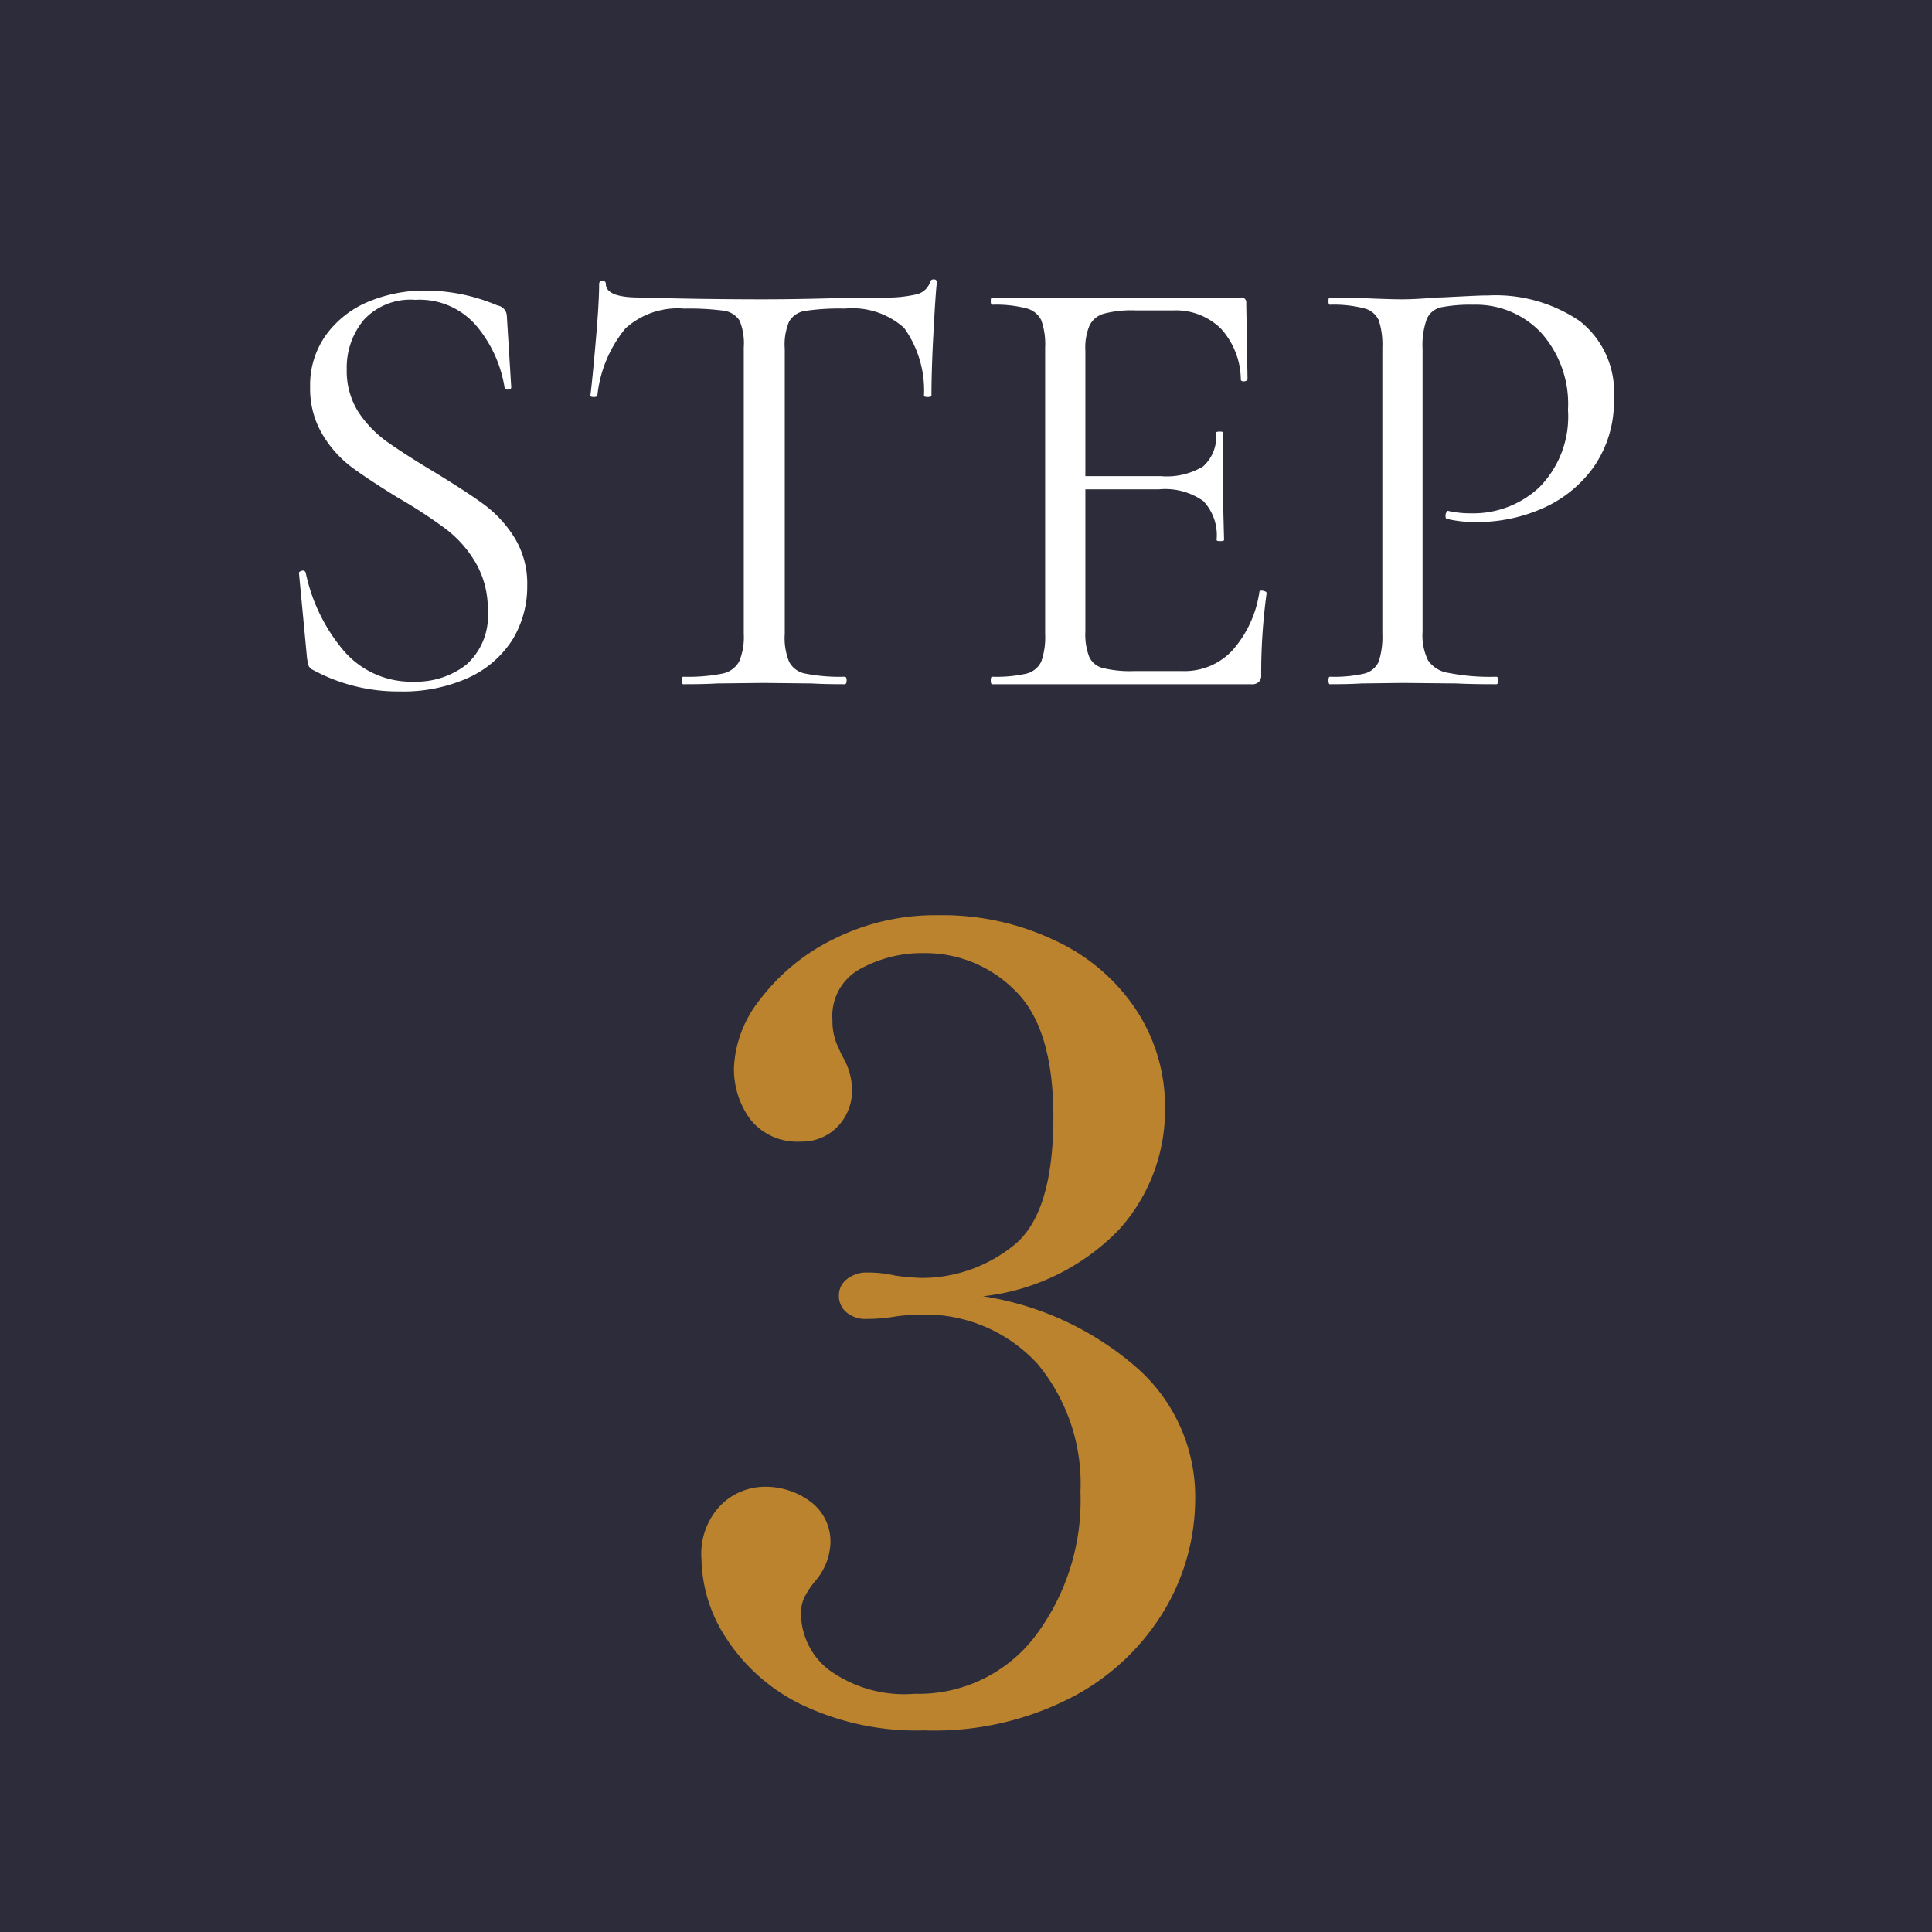
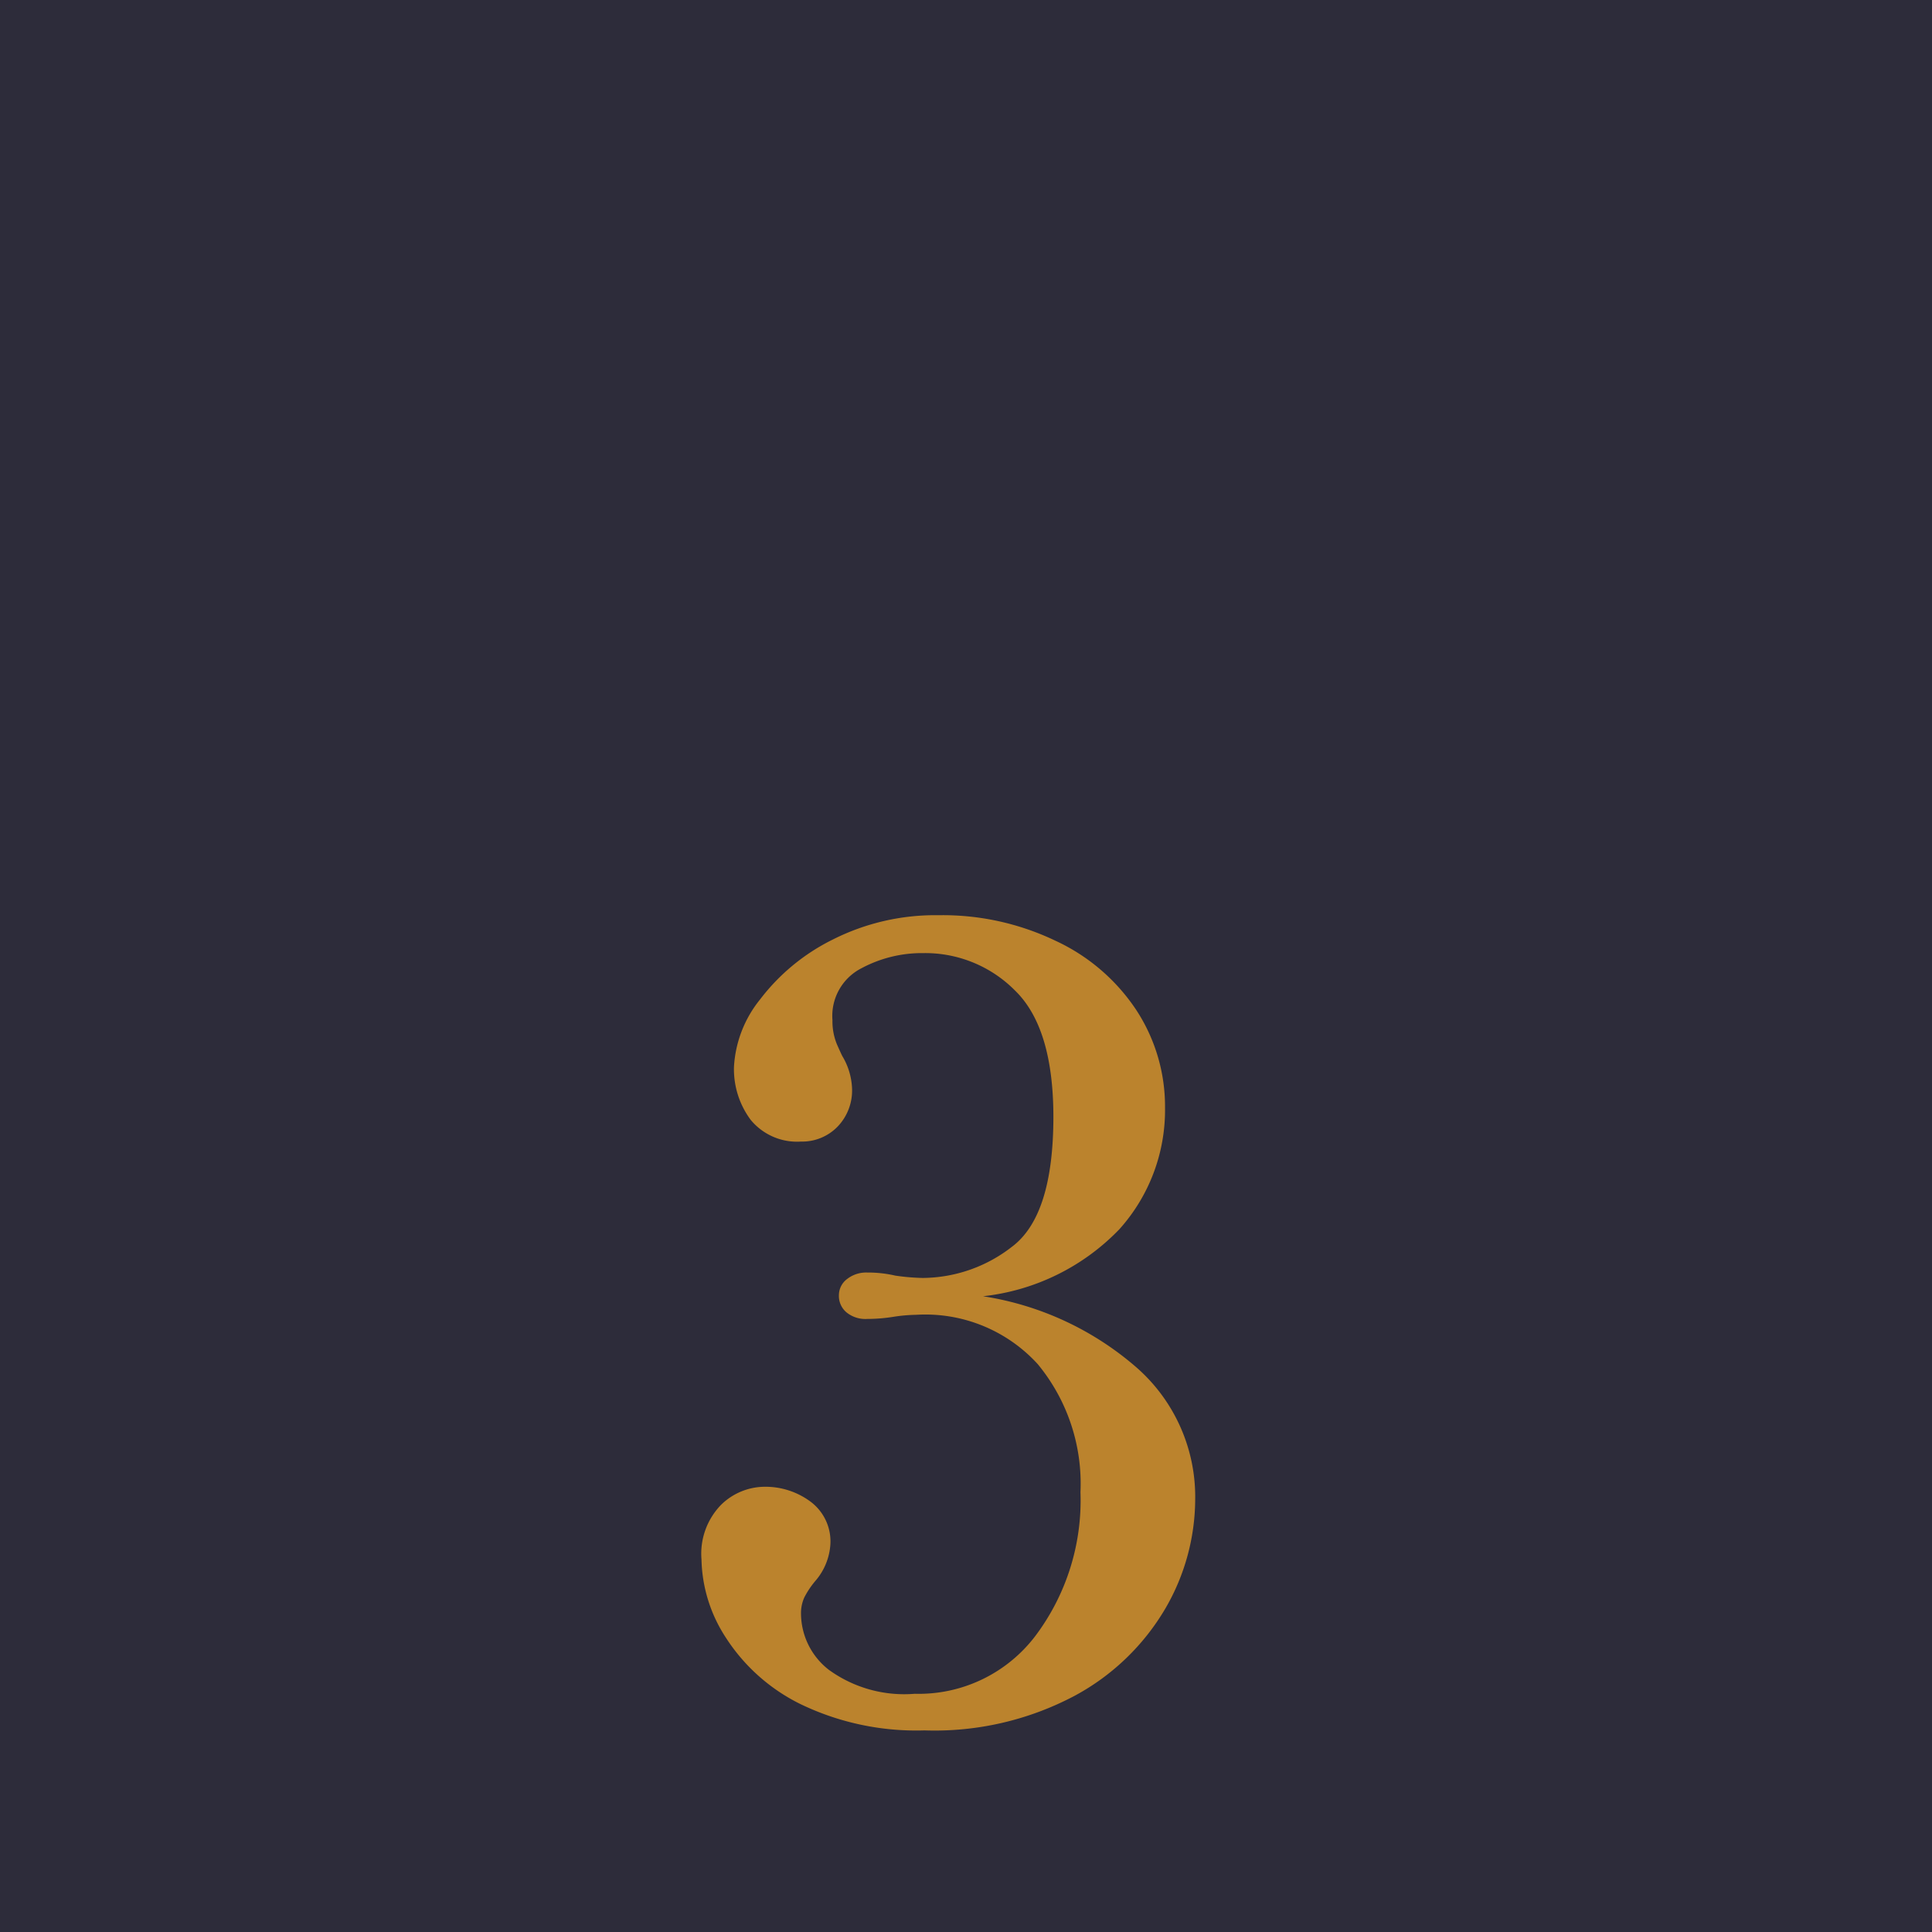
<svg xmlns="http://www.w3.org/2000/svg" id="sec03_step03.svg" width="74.94" height="74.94" viewBox="0 0 74.94 74.94">
  <defs>
    <style>
      .cls-1 {
        fill: #2d2c3a;
      }

      .cls-1, .cls-2, .cls-3 {
        fill-rule: evenodd;
      }

      .cls-2 {
        fill: #fff;
      }

      .cls-3 {
        fill: #bb832d;
      }
    </style>
  </defs>
  <path id="長方形_15" data-name="長方形 15" class="cls-1" d="M1850.02,3864.02h74.96v74.96h-74.96v-74.96Z" transform="translate(-1850.03 -3864.03)" />
-   <path id="Step" class="cls-2" d="M1863.48,3878.37a2.9,2.9,0,0,1,.66-1.93,2.465,2.465,0,0,1,2-.78,2.9,2.9,0,0,1,2.42,1.07,4.918,4.918,0,0,1,1.04,2.32,0.12,0.12,0,0,0,.14.09q0.12,0,.12-0.09l-0.17-2.76a0.428,0.428,0,0,0-.36-0.41,7.18,7.18,0,0,0-2.81-.58,5.667,5.667,0,0,0-2.17.42,3.869,3.869,0,0,0-1.65,1.27,3.326,3.326,0,0,0-.64,2.06,3.445,3.445,0,0,0,.46,1.8,4.4,4.4,0,0,0,1.11,1.27c0.44,0.33,1.05.73,1.81,1.2a19.1,19.1,0,0,1,1.86,1.21,4.493,4.493,0,0,1,1.17,1.31,3.54,3.54,0,0,1,.48,1.87,2.532,2.532,0,0,1-.83,2.1,3.153,3.153,0,0,1-2.03.66,3.445,3.445,0,0,1-2.77-1.25,6.864,6.864,0,0,1-1.43-2.97,0.112,0.112,0,0,0-.15-0.08c-0.09.02-.13,0.06-0.11,0.12l0.31,3.27a2.354,2.354,0,0,0,.06.29,0.31,0.31,0,0,0,.16.16,6.916,6.916,0,0,0,3.38.84,6.13,6.13,0,0,0,2.68-.54,4,4,0,0,0,1.69-1.47,3.953,3.953,0,0,0,.57-2.09,3.4,3.4,0,0,0-.49-1.86,4.662,4.662,0,0,0-1.17-1.28c-0.46-.34-1.11-0.76-1.96-1.28-0.77-.46-1.37-0.85-1.81-1.16a4.42,4.42,0,0,1-1.12-1.16,2.966,2.966,0,0,1-.45-1.64h0Zm13.08-2.37a10.449,10.449,0,0,1,1.53.08,0.871,0.871,0,0,1,.63.39,2.327,2.327,0,0,1,.16,1.04v11.11a2.427,2.427,0,0,1-.18,1.07,0.959,0.959,0,0,1-.66.47,6.809,6.809,0,0,1-1.51.12c-0.03,0-.05.05-0.05,0.14s0.02,0.15.05,0.15q0.84,0,1.32-.03l1.8-.02,1.87,0.02c0.32,0.02.75,0.03,1.28,0.03,0.04,0,.07-0.05.07-0.15s-0.03-.14-0.07-0.14a6.913,6.913,0,0,1-1.52-.12,0.888,0.888,0,0,1-.64-0.46,2.414,2.414,0,0,1-.17-1.08v-11.06a2.288,2.288,0,0,1,.17-1.06,0.868,0.868,0,0,1,.62-0.41,9.031,9.031,0,0,1,1.54-.09,3.014,3.014,0,0,1,2.3.75,4.171,4.171,0,0,1,.77,2.63c0,0.03.05,0.05,0.14,0.05s0.15-.02.15-0.05c0-.59.02-1.36,0.07-2.3s0.09-1.65.14-2.11a0.1,0.1,0,0,0-.12-0.1,0.119,0.119,0,0,0-.14.1,0.735,0.735,0,0,1-.54.48,5.081,5.081,0,0,1-1.29.12l-1.63.02c-1.05.03-2.05,0.05-3,.05-1.85,0-3.46-.03-4.82-0.07-0.87,0-1.3-.18-1.3-0.53a0.13,0.13,0,0,0-.26,0c0,0.46-.04,1.16-0.12,2.09s-0.15,1.68-.22,2.25c0,0.03.05,0.05,0.13,0.05s0.14-.02.14-0.05a4.894,4.894,0,0,1,1.09-2.61,3.015,3.015,0,0,1,2.27-.77h0Zm22.32,10.99a4.366,4.366,0,0,1-1.04,2.26,2.53,2.53,0,0,1-1.92.81H1894a4.4,4.4,0,0,1-1.2-.12,0.787,0.787,0,0,1-.52-0.43,2.415,2.415,0,0,1-.15-0.98v-5.52h2.86a2.577,2.577,0,0,1,1.71.45,1.918,1.918,0,0,1,.52,1.51c0,0.04.05,0.05,0.14,0.05s0.15-.01.15-0.05l-0.03-1.15c-0.01-.24-0.02-0.59-0.02-1.05l0.02-1.95c0-.03-0.04-0.05-0.14-0.05s-0.14.02-.14,0.05a1.556,1.556,0,0,1-.5,1.3,2.726,2.726,0,0,1-1.64.38h-2.93v-4.87a2.209,2.209,0,0,1,.16-0.97,0.883,0.883,0,0,1,.55-0.46,4.184,4.184,0,0,1,1.24-.13h1.46a2.494,2.494,0,0,1,1.85.71,2.977,2.977,0,0,1,.77,1.98c0.01,0.05.06,0.07,0.14,0.06s0.12-.04.12-0.09l-0.05-2.95a0.186,0.186,0,0,0-.21-0.21h-9.65c-0.03,0-.05.04-0.05,0.14s0.02,0.14.05,0.14a4.677,4.677,0,0,1,1.33.14,0.887,0.887,0,0,1,.58.46,2.8,2.8,0,0,1,.15,1.06v11.11a2.859,2.859,0,0,1-.15,1.07,0.872,0.872,0,0,1-.58.47,5.282,5.282,0,0,1-1.33.12c-0.03,0-.05.05-0.05,0.14s0.02,0.15.05,0.15h10.05a0.383,0.383,0,0,0,.3-0.09,0.351,0.351,0,0,0,.09-0.27,23.012,23.012,0,0,1,.21-3.17,0.073,0.073,0,0,0-.06-0.07,0.277,0.277,0,0,0-.13-0.03c-0.06,0-.09.02-0.09,0.05h0Zm6.33,1.54v-10.97a2.964,2.964,0,0,1,.17-1.17,0.792,0.792,0,0,1,.55-0.44,5.943,5.943,0,0,1,1.25-.1,3.478,3.478,0,0,1,2.64,1.1,4.138,4.138,0,0,1,1.03,2.98,3.9,3.9,0,0,1-1.09,2.98,3.746,3.746,0,0,1-2.68,1.03,3.785,3.785,0,0,1-.86-0.09c-0.03-.02-0.06,0-0.08.04a0.282,0.282,0,0,0-.04.15c0,0.08.02,0.12,0.07,0.12a4.813,4.813,0,0,0,1.18.12,6.284,6.284,0,0,0,2.51-.53,4.8,4.8,0,0,0,1.99-1.61,4.43,4.43,0,0,0,.78-2.66,3.491,3.491,0,0,0-1.33-3,5.8,5.8,0,0,0-3.54-.99c-0.31,0-.67.02-1.08,0.04s-0.72.04-.92,0.04c-0.49.04-.94,0.07-1.34,0.07s-0.94-.02-1.61-0.05l-1.2-.02c-0.03,0-.05.04-0.05,0.14s0.02,0.14.05,0.14a4.677,4.677,0,0,1,1.33.14,0.845,0.845,0,0,1,.57.46,3.063,3.063,0,0,1,.14,1.06v11.11a3.128,3.128,0,0,1-.14,1.07,0.832,0.832,0,0,1-.57.47,5.282,5.282,0,0,1-1.33.12c-0.03,0-.05.05-0.05,0.14s0.02,0.15.05,0.15q0.765,0,1.23-.03l1.6-.02,2.09,0.02c0.37,0.02.88,0.03,1.54,0.03,0.05,0,.07-0.05.07-0.15s-0.02-.14-0.07-0.14a8.243,8.243,0,0,1-1.86-.15,1.159,1.159,0,0,1-.79-0.49,2.22,2.22,0,0,1-.21-1.11h0Z" transform="translate(-1850.03 -3864.03)" />
  <path id="_3" data-name="3" class="cls-3" d="M1888.16,3914.31a8.639,8.639,0,0,0,5.29-2.6,6.919,6.919,0,0,0,1.77-4.71,6.825,6.825,0,0,0-1.12-3.8,7.571,7.571,0,0,0-3.13-2.68,10.116,10.116,0,0,0-4.53-.99,8.81,8.81,0,0,0-4.1.94,7.987,7.987,0,0,0-2.83,2.33,4.56,4.56,0,0,0-1.01,2.61,3.292,3.292,0,0,0,.65,2.06,2.329,2.329,0,0,0,1.95.84,1.915,1.915,0,0,0,1.41-.57,2.02,2.02,0,0,0,.57-1.49,2.628,2.628,0,0,0-.38-1.26c-0.03-.06-0.1-0.21-0.21-0.46a2.341,2.341,0,0,1-.17-0.93,2.074,2.074,0,0,1,1.12-2.01,4.971,4.971,0,0,1,2.41-.59,4.9,4.9,0,0,1,3.55,1.45q1.485,1.44,1.49,4.89c0,2.58-.54,4.26-1.62,5.06a5.68,5.68,0,0,1-3.46,1.2,8.495,8.495,0,0,1-1.05-.09,4.728,4.728,0,0,0-1.09-.12,1.2,1.2,0,0,0-.78.25,0.786,0.786,0,0,0-.32.63,0.832,0.832,0,0,0,.3.67,1.163,1.163,0,0,0,.8.25,6.535,6.535,0,0,0,1-.08,6.18,6.18,0,0,1,.89-0.08,5.9,5.9,0,0,1,4.72,1.91,7.281,7.281,0,0,1,1.66,4.97,8.751,8.751,0,0,1-1.76,5.59,5.68,5.68,0,0,1-4.67,2.23,4.978,4.978,0,0,1-3.33-.93,2.777,2.777,0,0,1-1.08-2.18,1.47,1.47,0,0,1,.13-0.63,3.4,3.4,0,0,1,.42-0.63,2.4,2.4,0,0,0,.59-1.43,1.924,1.924,0,0,0-.78-1.66,2.933,2.933,0,0,0-1.78-.57,2.432,2.432,0,0,0-1.68.7,2.718,2.718,0,0,0-.76,2.12,5.752,5.752,0,0,0,.95,3.04,7.241,7.241,0,0,0,2.89,2.57,10.336,10.336,0,0,0,4.81,1.02,11.6,11.6,0,0,0,5.82-1.34,9.048,9.048,0,0,0,3.53-3.4,8.47,8.47,0,0,0,1.15-4.2,6.668,6.668,0,0,0-2.29-5.15,11.809,11.809,0,0,0-5.94-2.75h0Z" transform="translate(-1850.03 -3864.03)" />
</svg>